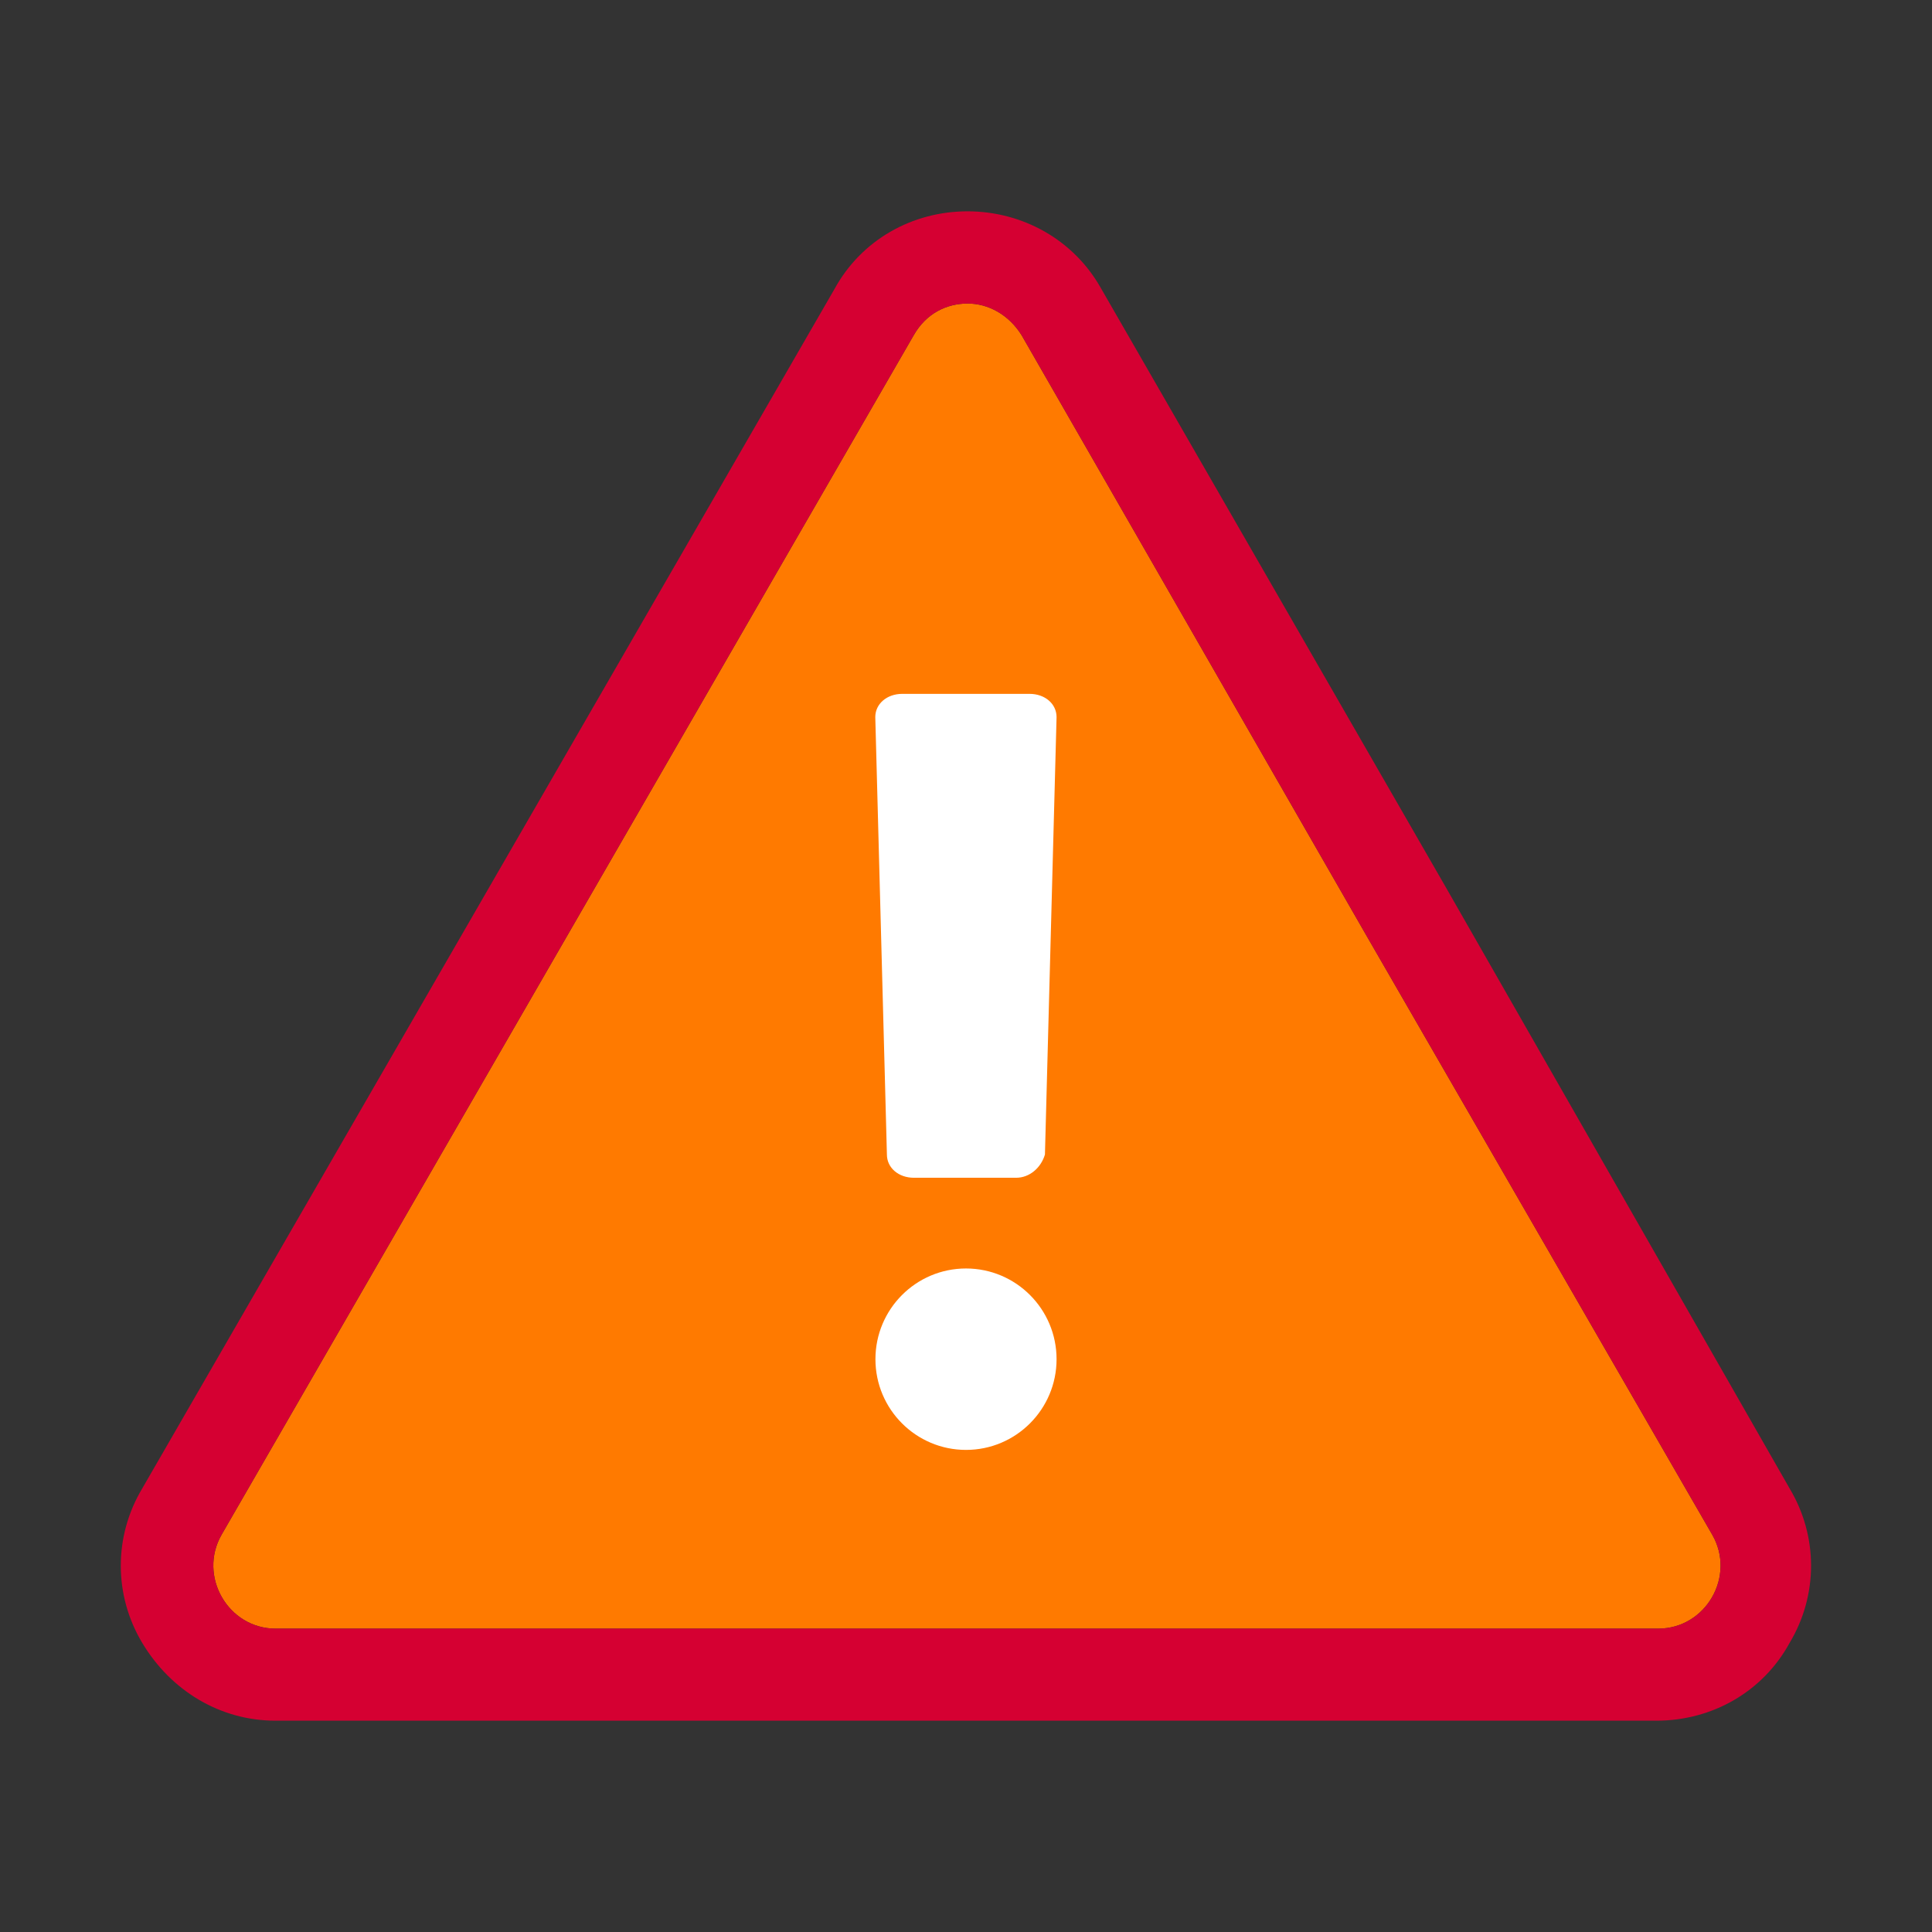
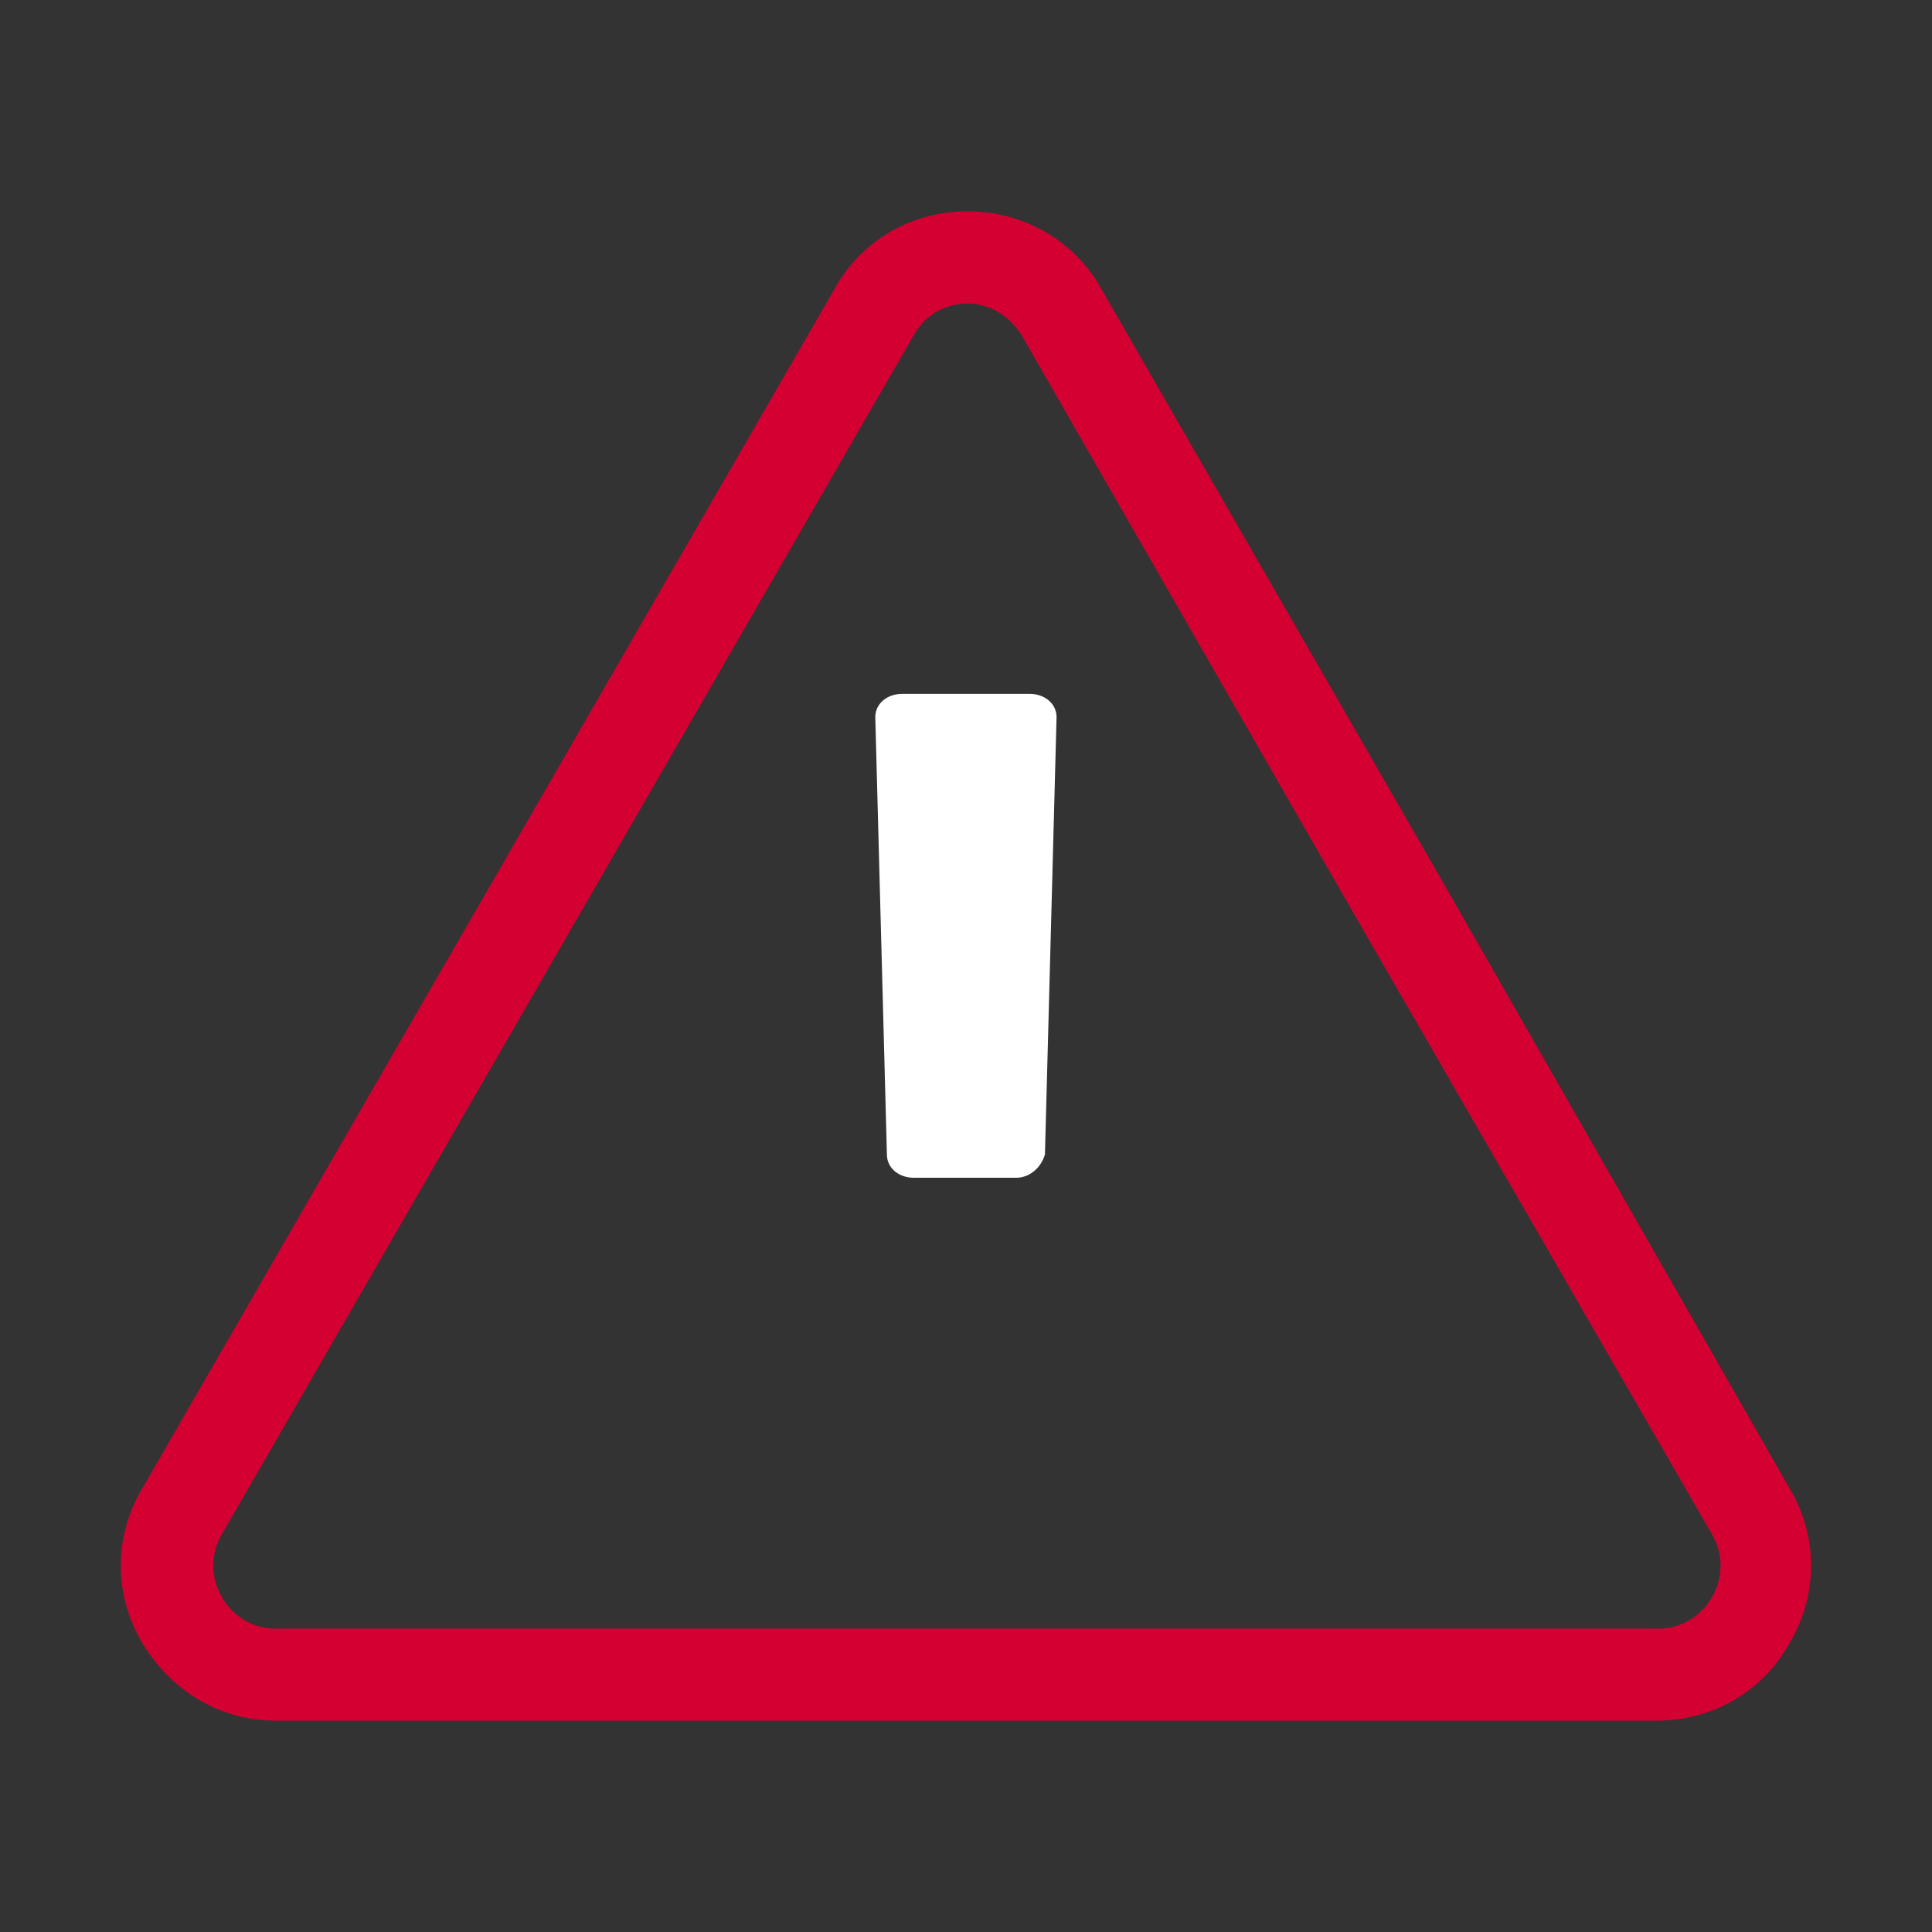
<svg xmlns="http://www.w3.org/2000/svg" version="1.1" viewBox="0 0 128 128" width="100%" height="100%" preserveAspectRatio="xMidYMid meet" style="fill-rule:evenodd;">
  <rect x="0" y="0" width="128" height="128" fill="#333333" stroke="none" />
-   <path d="m64.11,20.11c1.37,0,2.73.74,3.58,2.11l22.82,39.73,22.93,39.73c1.58,2.74-.42,6.22-3.58,6.22H18.26c-3.15,0-5.15-3.48-3.58-6.22L60.53,22.22c.84-1.48,2.21-2.11,3.58-2.11Z" fill="#ff7a00" fill-rule="evenodd" />
  <path d="m64.11,20.11c1.37,0,2.73.74,3.58,2.11l22.82,39.73,22.93,39.73c1.58,2.74-.42,6.22-3.58,6.22H18.26c-3.15,0-5.15-3.48-3.58-6.22L60.53,22.22c.84-1.48,2.21-2.11,3.58-2.11Zm0-6.11c-3.68,0-7.05,1.9-8.83,5.16L9.42,98.62c-1.89,3.16-1.89,7.06,0,10.22,1.89,3.16,5.15,5.16,8.83,5.16h91.49c3.68,0,7.05-1.9,8.83-5.16,1.89-3.16,1.89-7.06,0-10.22l-22.72-39.73-22.93-39.83c-1.79-3.16-5.15-5.06-8.83-5.06h.02Z" fill="#d50032" fill-rule="evenodd" />
  <path d="m67.32,78.03h-6.77c-1.02,0-1.79-.66-1.79-1.54l-.77-28.98c0-.88.77-1.54,1.79-1.54h8.43c1.02,0,1.79.66,1.79,1.54l-.77,28.98c-.26.88-1.02,1.54-1.91,1.54Z" fill="#fff" fill-rule="evenodd" />
-   <path d="m64,96.06c3.31,0,6-2.69,6-6.01s-2.69-6.01-6-6.01-6,2.69-6,6.01,2.69,6.01,6,6.01Z" fill="#fff" fill-rule="evenodd" />
</svg>